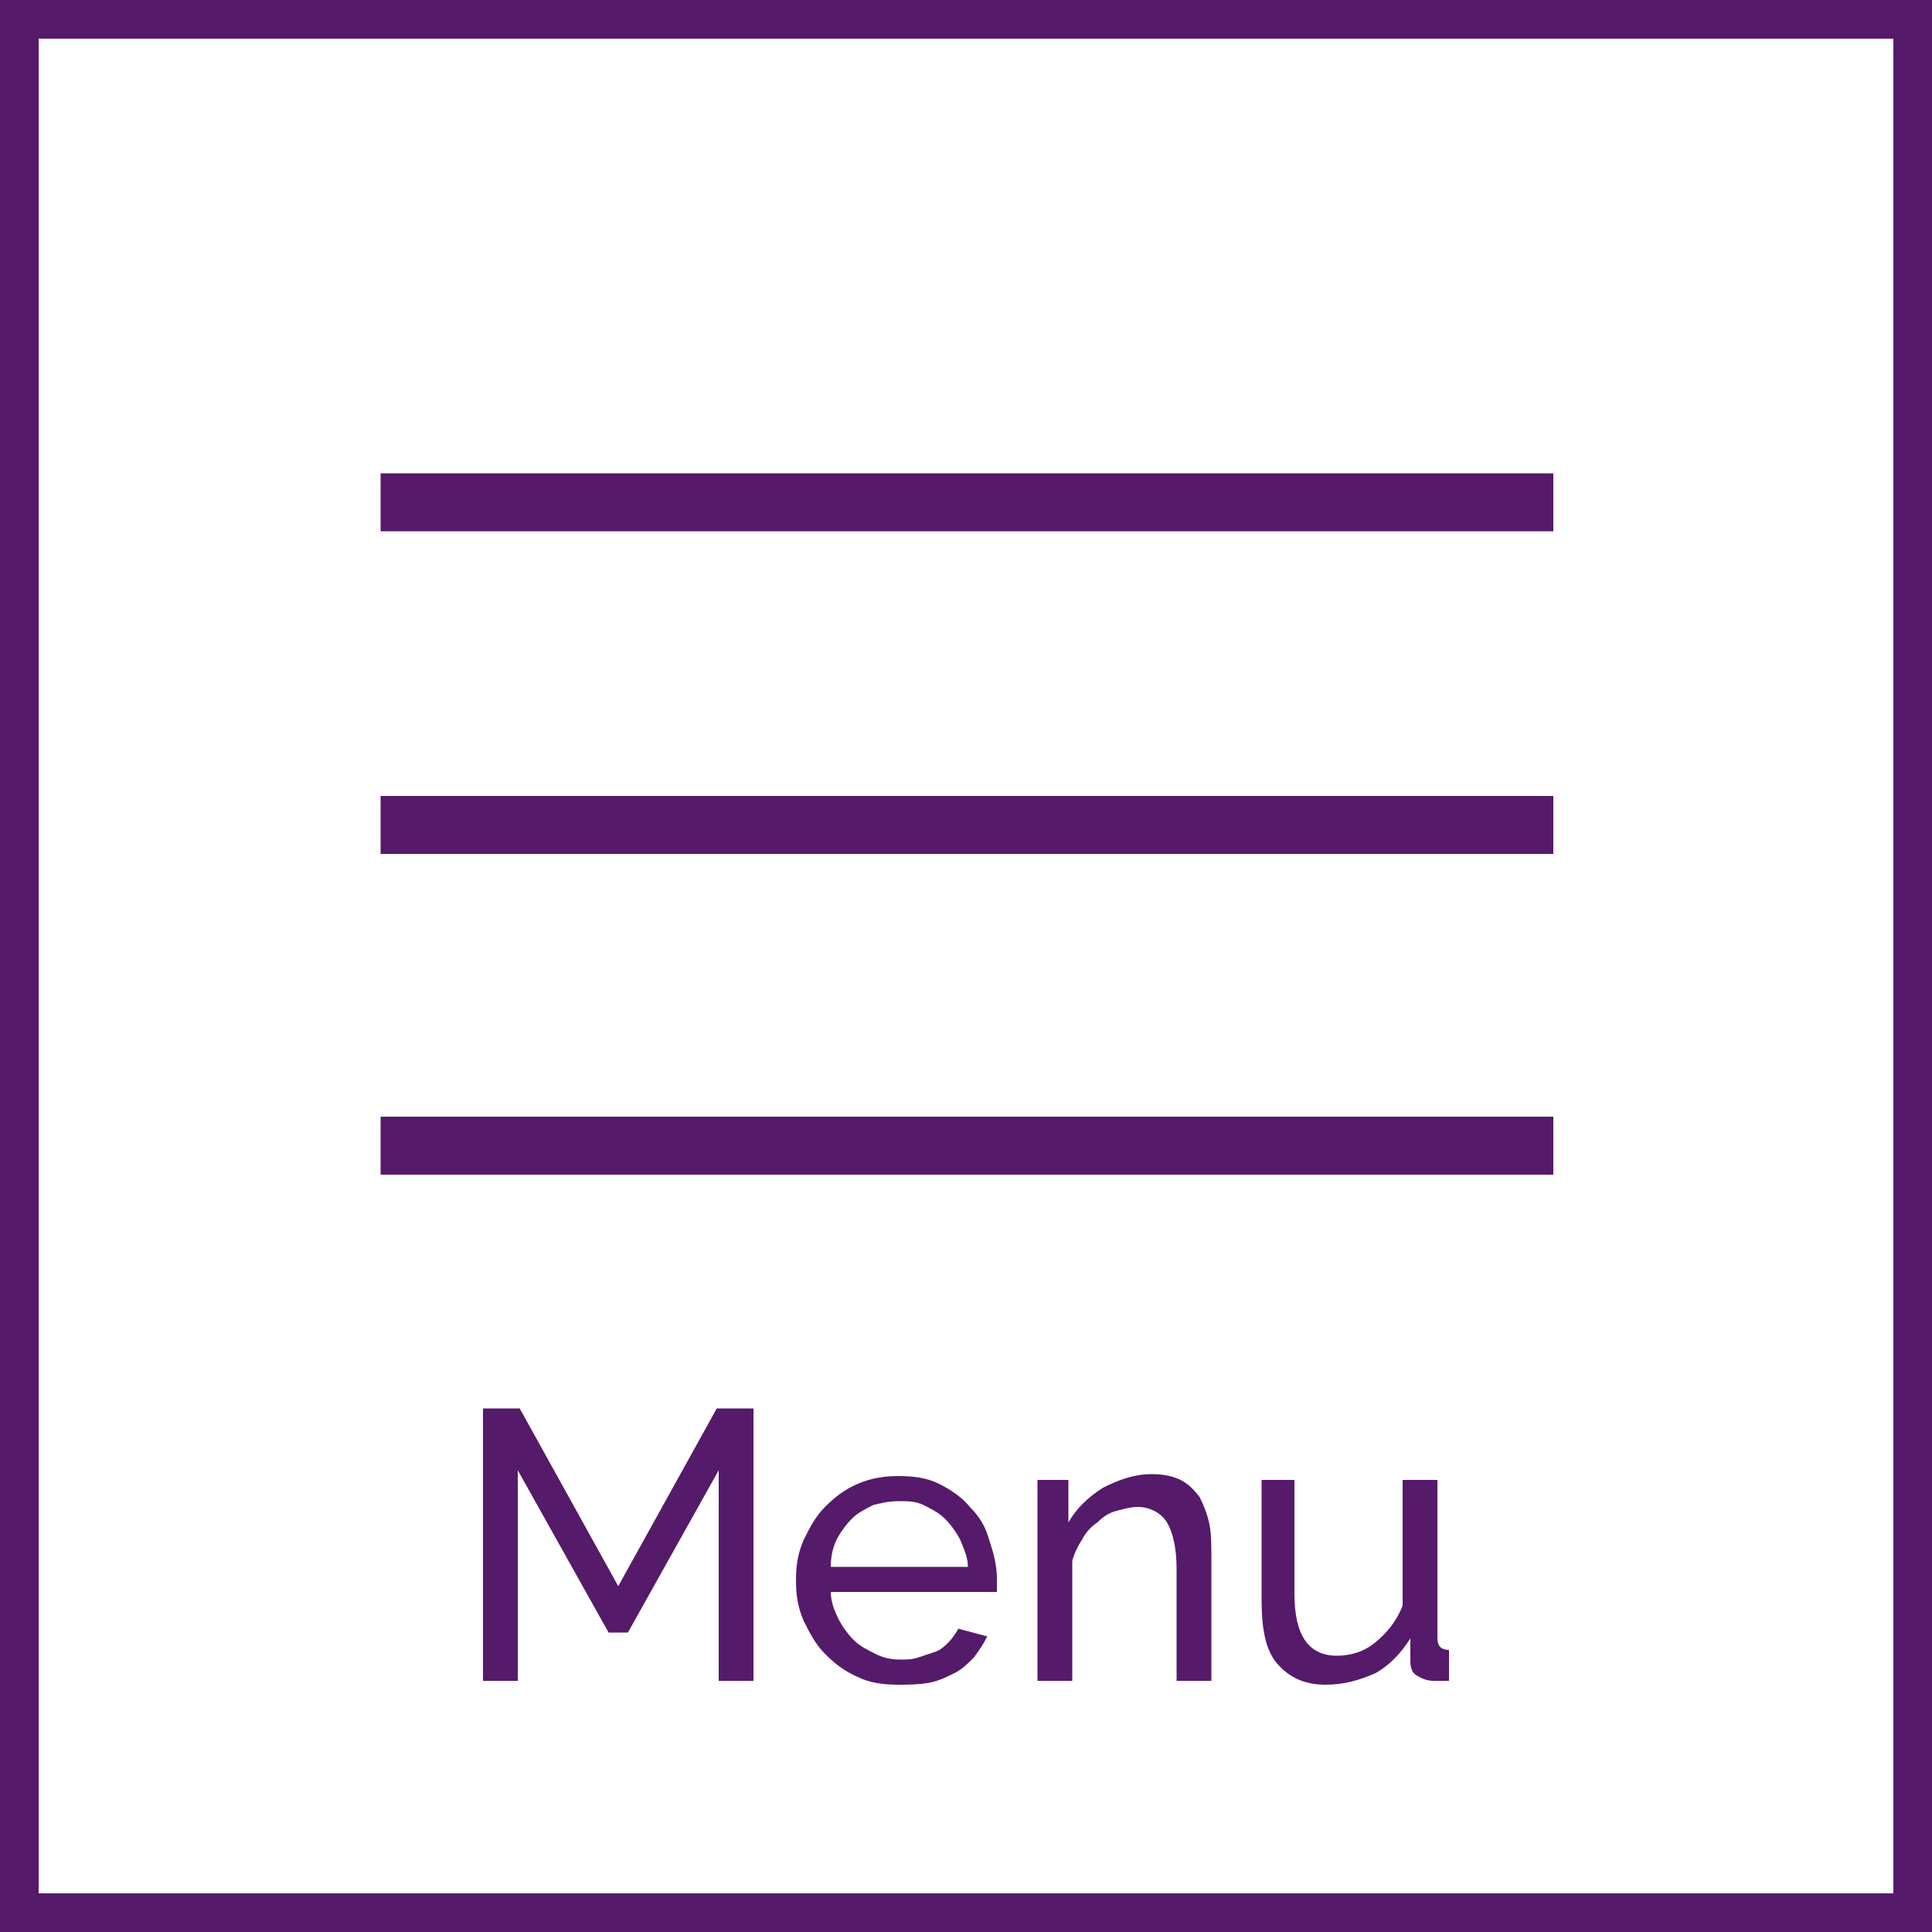
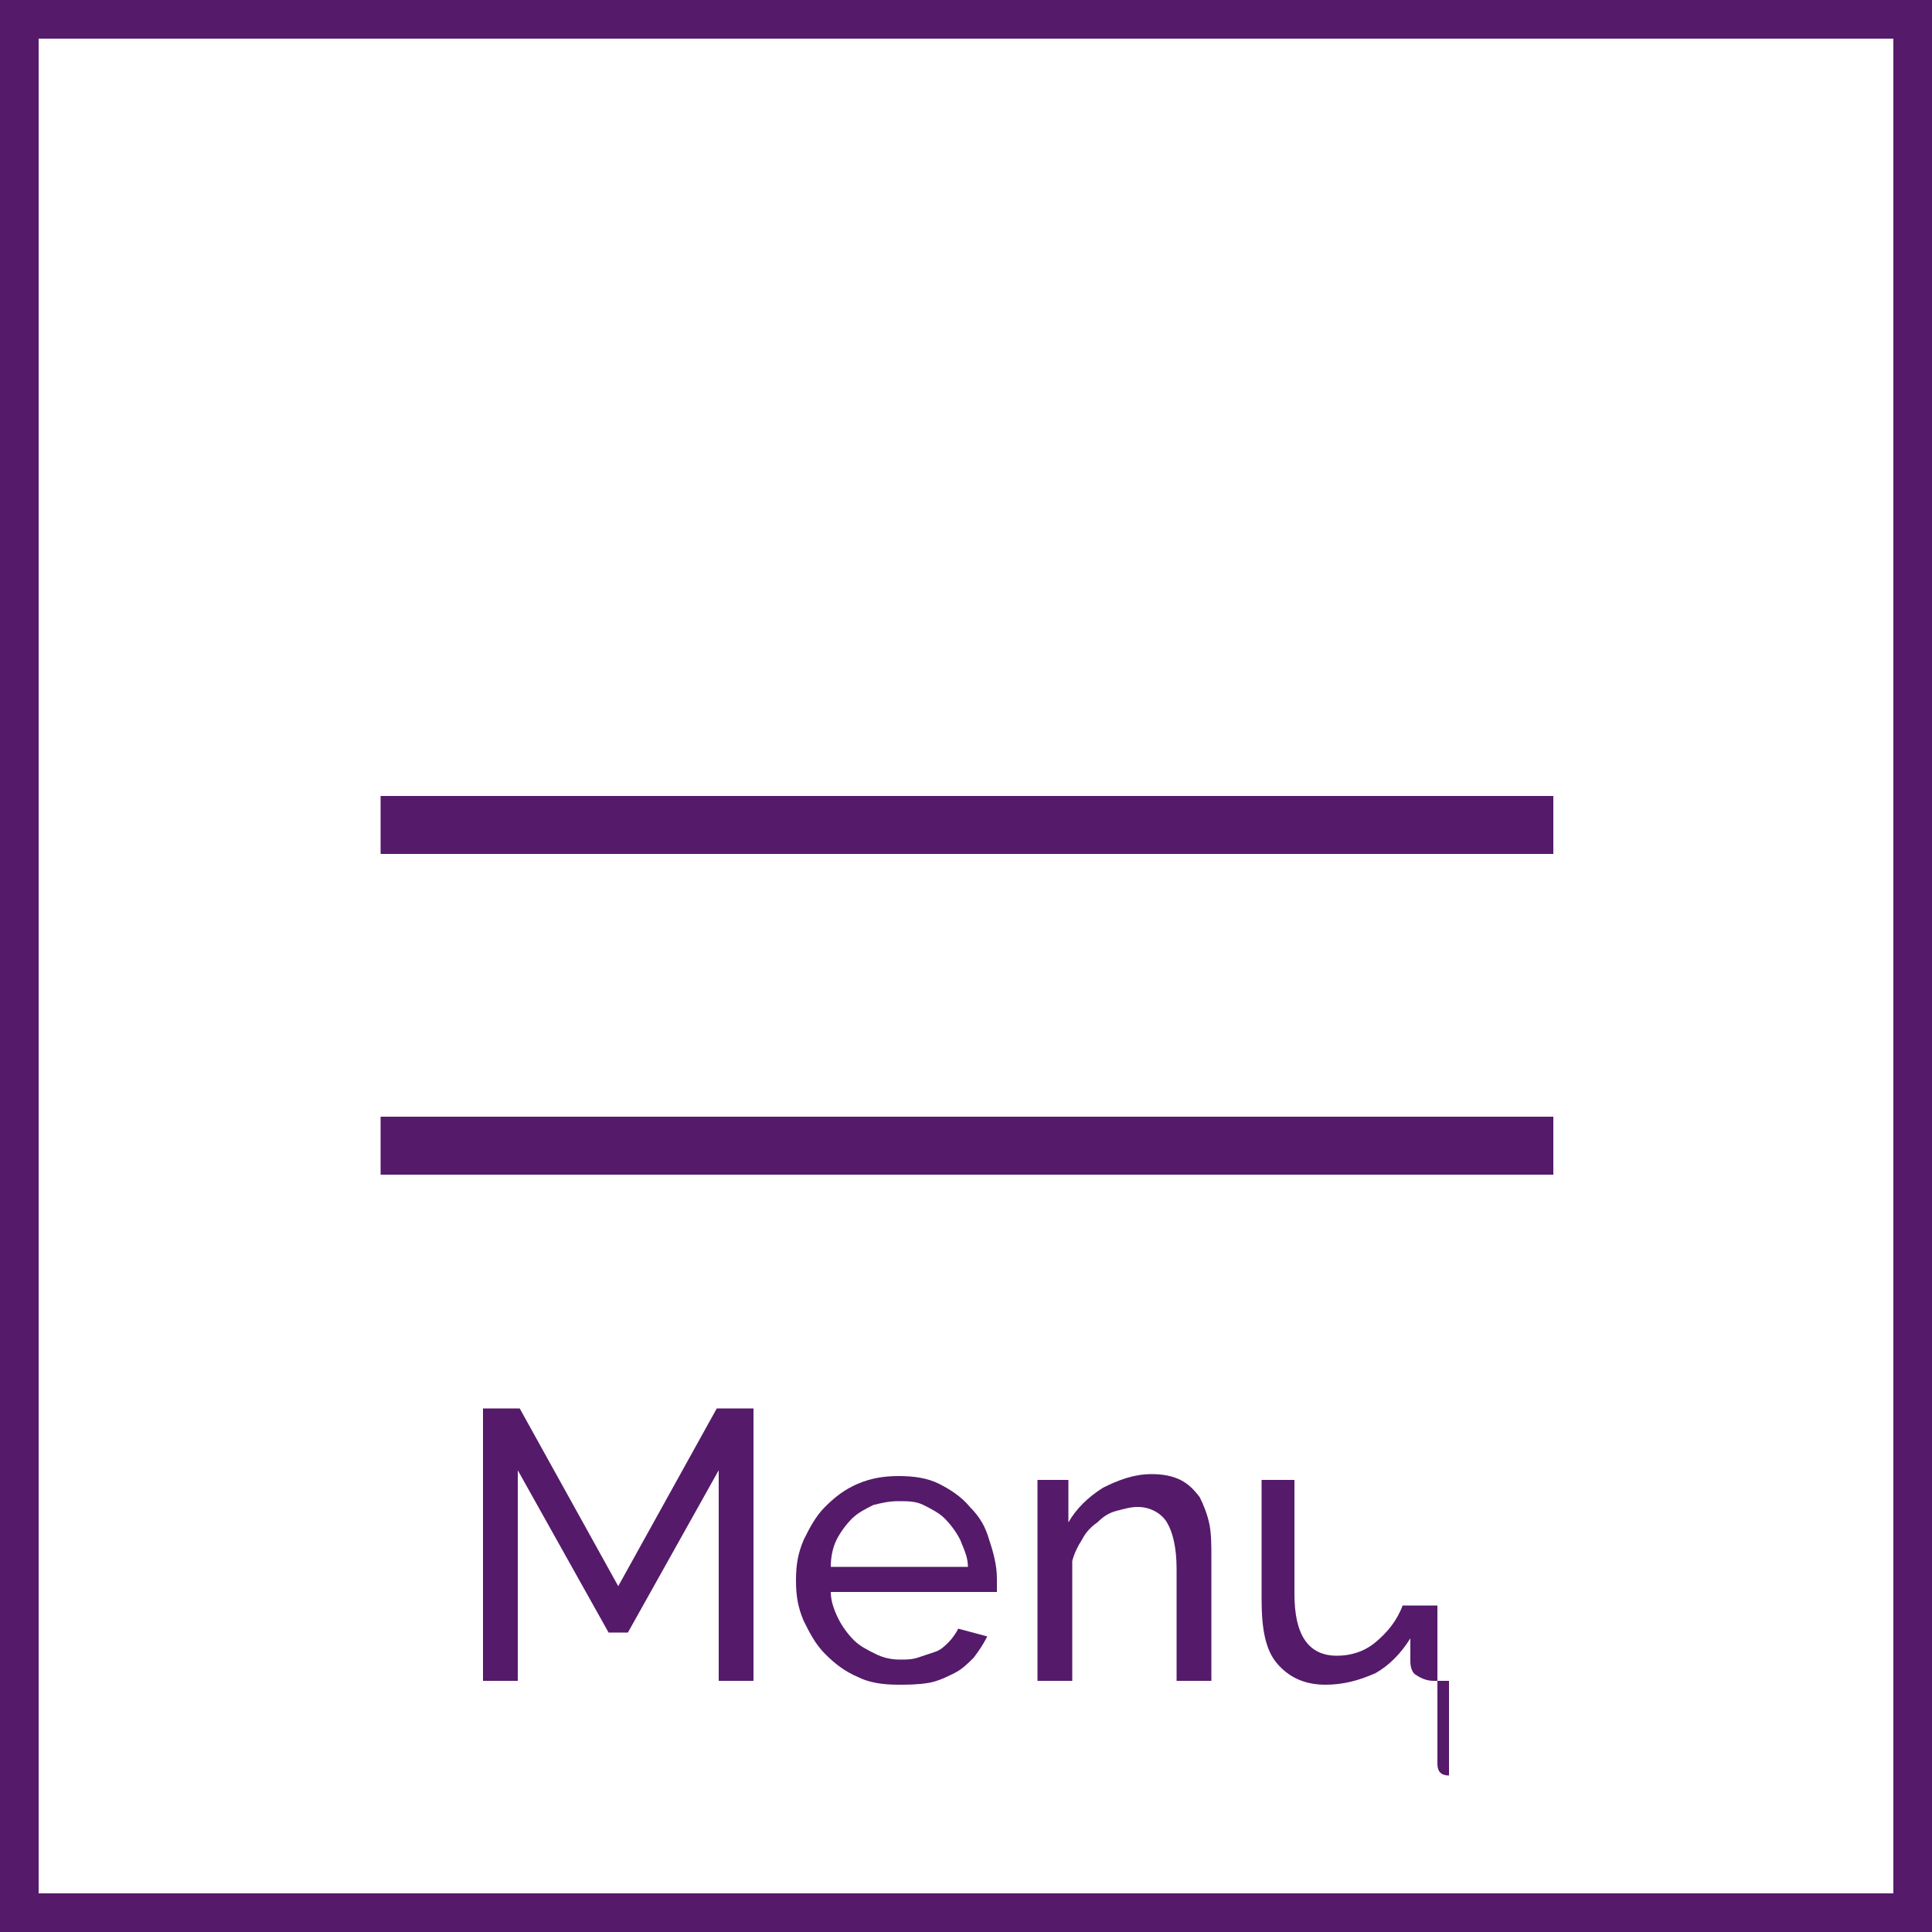
<svg xmlns="http://www.w3.org/2000/svg" version="1.1" id="レイヤー_1" x="0px" y="0px" viewBox="0 0 100 100" style="enable-background:new 0 0 100 100;" xml:space="preserve">
  <style type="text/css">
	.st0{fill:#551A6A;}
</style>
  <g>
    <path class="st0" d="M98,2v96H2V2H98 M100,0H0v100h100V0L100,0z" />
  </g>
-   <rect x="19.7" y="24.5" class="st0" width="60.7" height="3" />
  <rect x="19.7" y="57.8" class="st0" width="60.7" height="3" />
  <rect x="19.7" y="41.2" class="st0" width="60.7" height="3" />
  <g>
    <path class="st0" d="M37.2,87V76.1l-4.7,8.4h-1l-4.7-8.4V87H25V72.9h1.9l5.1,9.2l5.1-9.2H39V87H37.2z" />
    <path class="st0" d="M46.5,87.2c-0.8,0-1.5-0.1-2.1-0.4c-0.7-0.3-1.2-0.7-1.7-1.2s-0.8-1.1-1.1-1.7c-0.3-0.7-0.4-1.3-0.4-2.1   s0.1-1.4,0.4-2.1c0.3-0.6,0.6-1.2,1.1-1.7s1-0.9,1.7-1.2s1.4-0.4,2.1-0.4c0.8,0,1.5,0.1,2.1,0.4s1.2,0.7,1.6,1.2   c0.5,0.5,0.8,1,1,1.7c0.2,0.6,0.4,1.3,0.4,2c0,0.1,0,0.3,0,0.4s0,0.2,0,0.3H43c0,0.5,0.2,1,0.4,1.4s0.5,0.8,0.8,1.1   c0.3,0.3,0.7,0.5,1.1,0.7c0.4,0.2,0.8,0.3,1.3,0.3c0.3,0,0.6,0,0.9-0.1c0.3-0.1,0.6-0.2,0.9-0.3c0.3-0.1,0.5-0.3,0.7-0.5   s0.4-0.5,0.5-0.7l1.5,0.4c-0.2,0.4-0.4,0.7-0.7,1.1c-0.3,0.3-0.6,0.6-1,0.8c-0.4,0.2-0.8,0.4-1.3,0.5C47.5,87.2,47,87.2,46.5,87.2z    M50.1,81.1c0-0.5-0.2-0.9-0.4-1.4c-0.2-0.4-0.5-0.8-0.8-1.1c-0.3-0.3-0.7-0.5-1.1-0.7c-0.4-0.2-0.8-0.2-1.3-0.2s-0.9,0.1-1.3,0.2   c-0.4,0.2-0.8,0.4-1.1,0.7c-0.3,0.3-0.6,0.7-0.8,1.1S43,80.6,43,81.1H50.1z" />
    <path class="st0" d="M62.7,87h-1.8v-5.8c0-1.1-0.2-1.9-0.5-2.4S59.5,78,58.9,78c-0.4,0-0.7,0.1-1.1,0.2c-0.4,0.1-0.7,0.3-1,0.6   c-0.3,0.2-0.6,0.5-0.8,0.9c-0.2,0.3-0.4,0.7-0.5,1.1V87h-1.8V76.6h1.6v2.2c0.4-0.7,1-1.3,1.8-1.8c0.8-0.4,1.6-0.7,2.5-0.7   c0.6,0,1.1,0.1,1.5,0.3s0.7,0.5,1,0.9c0.2,0.4,0.4,0.9,0.5,1.4s0.1,1.1,0.1,1.7V87z" />
-     <path class="st0" d="M68.6,87.2c-1.1,0-1.9-0.4-2.5-1.1s-0.8-1.8-0.8-3.3v-6.2H67v5.9c0,2.1,0.7,3.2,2.2,3.2c0.7,0,1.4-0.2,2-0.7   s1.1-1.1,1.4-1.9v-6.5h1.8v8.2c0,0.4,0.2,0.6,0.6,0.6V87c-0.2,0-0.4,0-0.5,0s-0.2,0-0.3,0c-0.3,0-0.6-0.1-0.9-0.3   C73.1,86.6,73,86.3,73,86v-1.2c-0.5,0.8-1.1,1.4-1.8,1.8C70.3,87,69.5,87.2,68.6,87.2z" />
+     <path class="st0" d="M68.6,87.2c-1.1,0-1.9-0.4-2.5-1.1s-0.8-1.8-0.8-3.3v-6.2H67v5.9c0,2.1,0.7,3.2,2.2,3.2c0.7,0,1.4-0.2,2-0.7   s1.1-1.1,1.4-1.9h1.8v8.2c0,0.4,0.2,0.6,0.6,0.6V87c-0.2,0-0.4,0-0.5,0s-0.2,0-0.3,0c-0.3,0-0.6-0.1-0.9-0.3   C73.1,86.6,73,86.3,73,86v-1.2c-0.5,0.8-1.1,1.4-1.8,1.8C70.3,87,69.5,87.2,68.6,87.2z" />
  </g>
</svg>